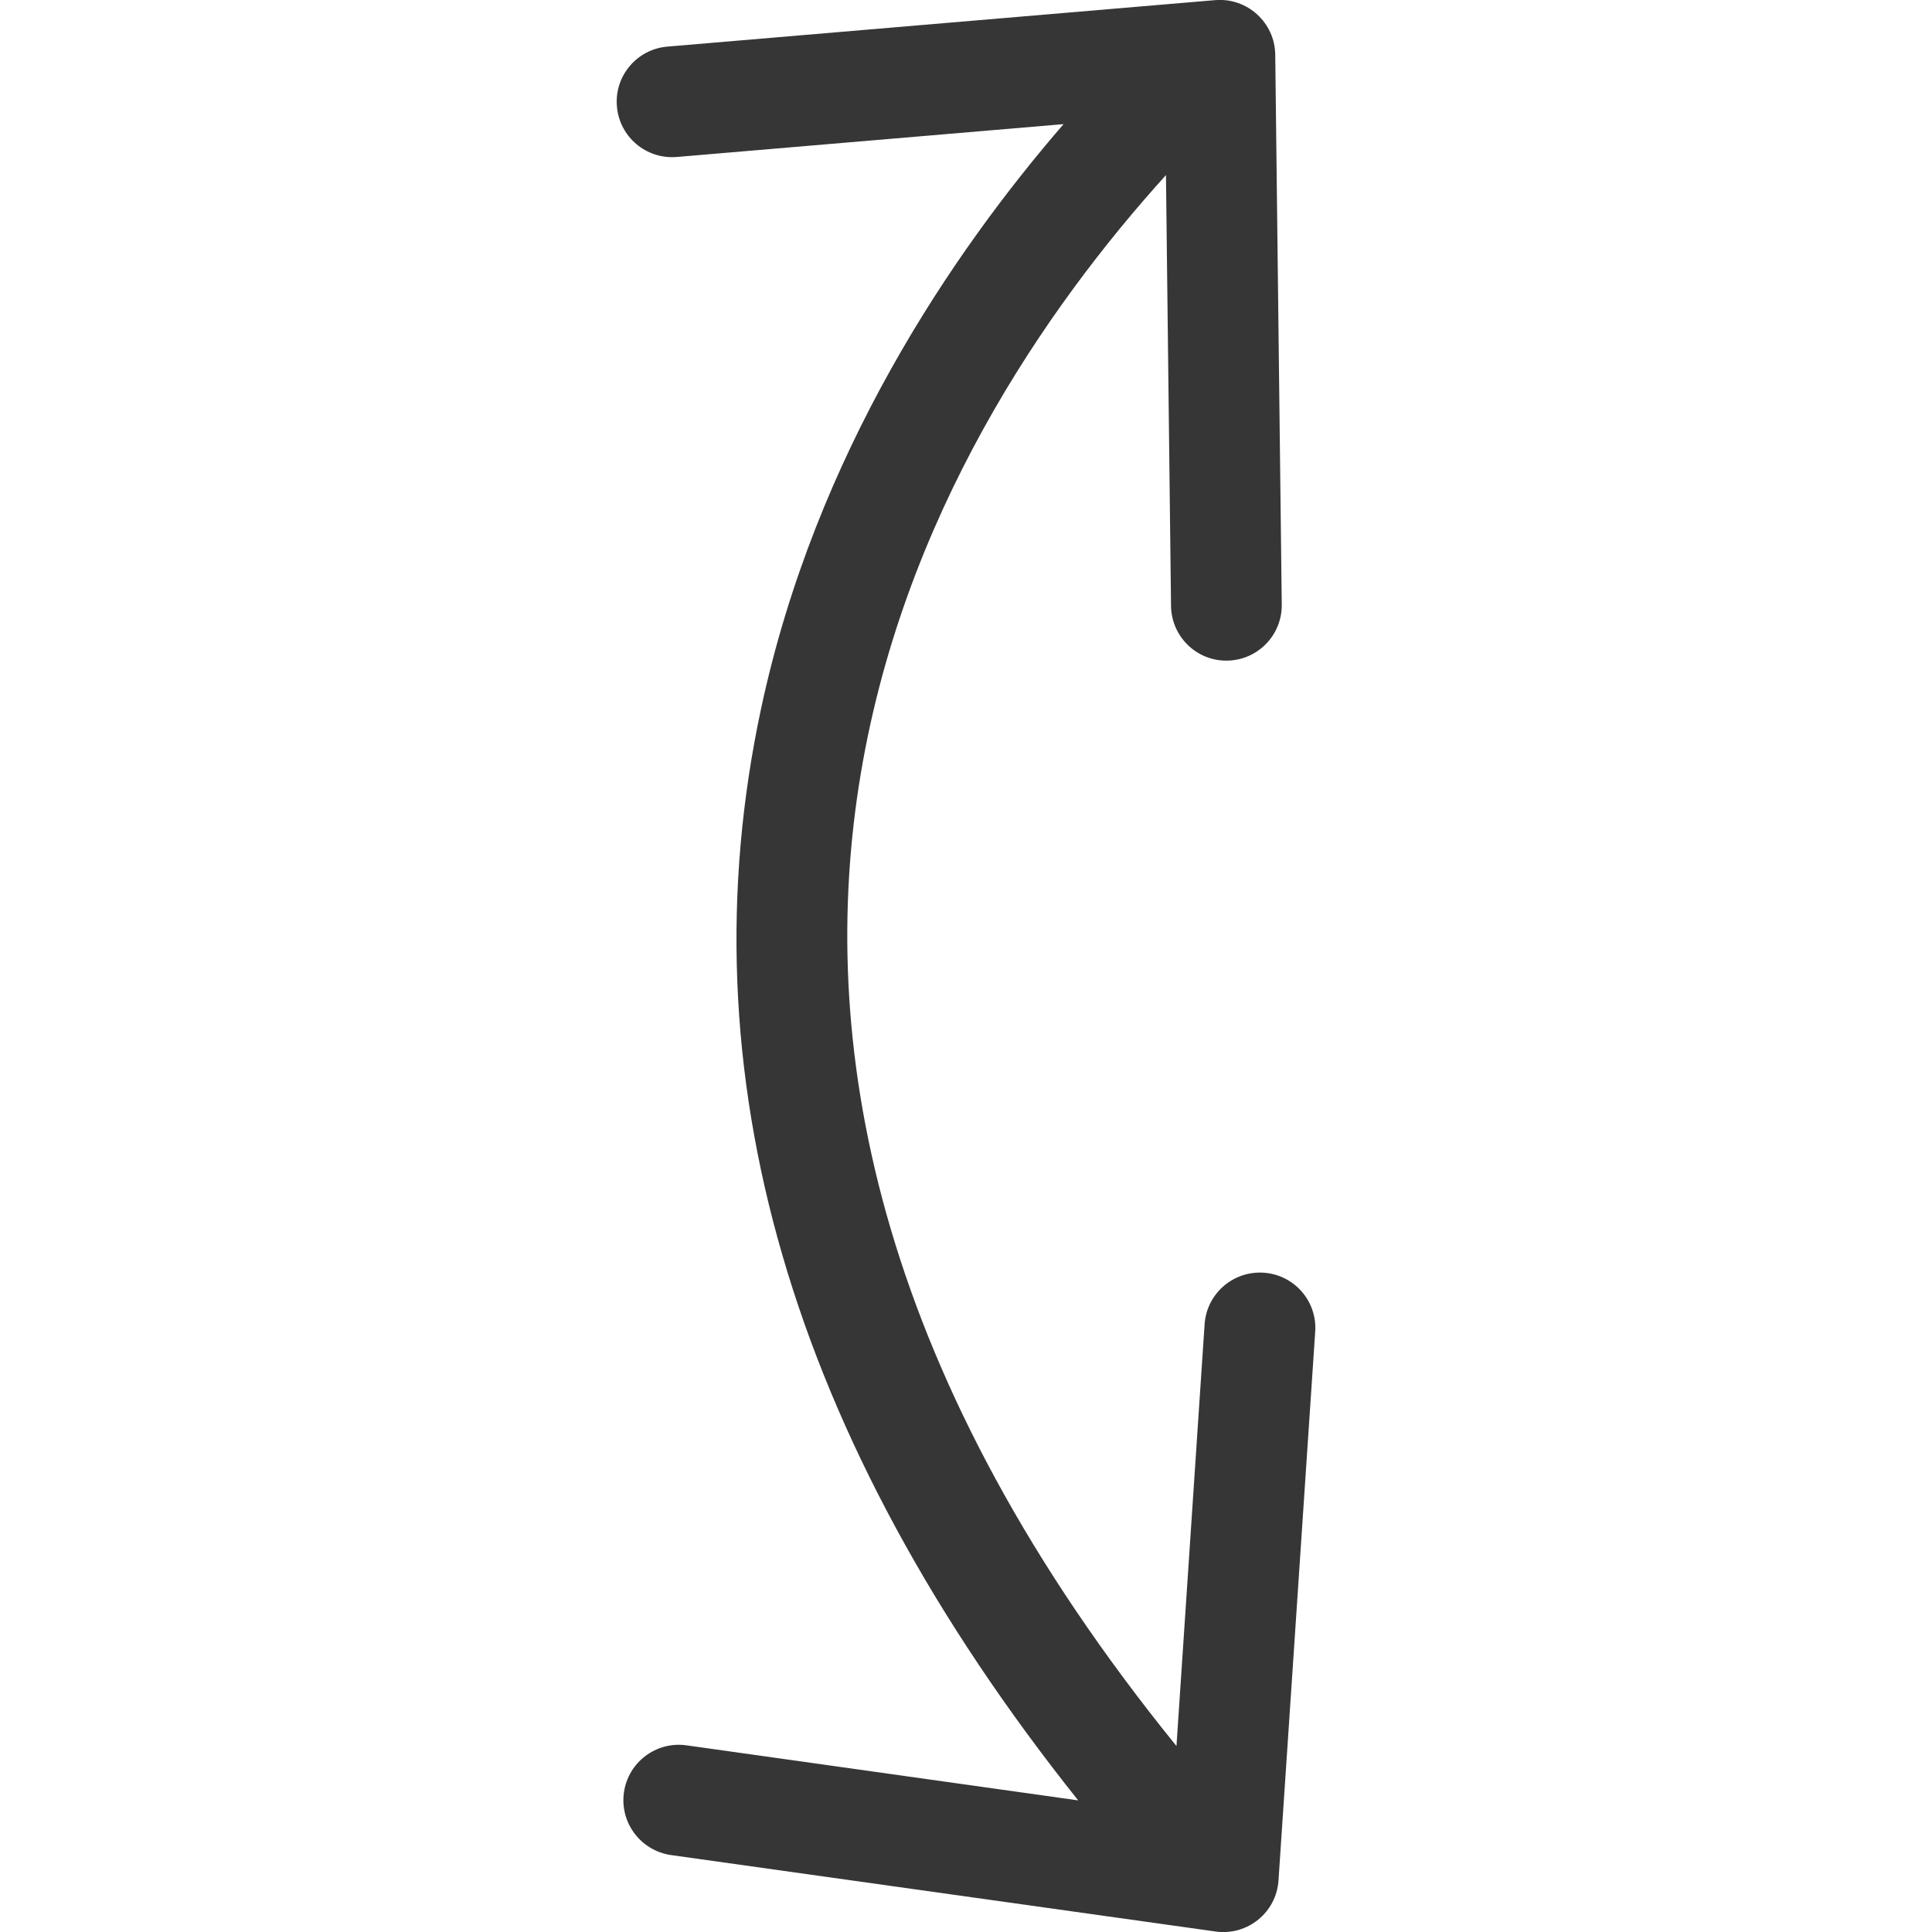
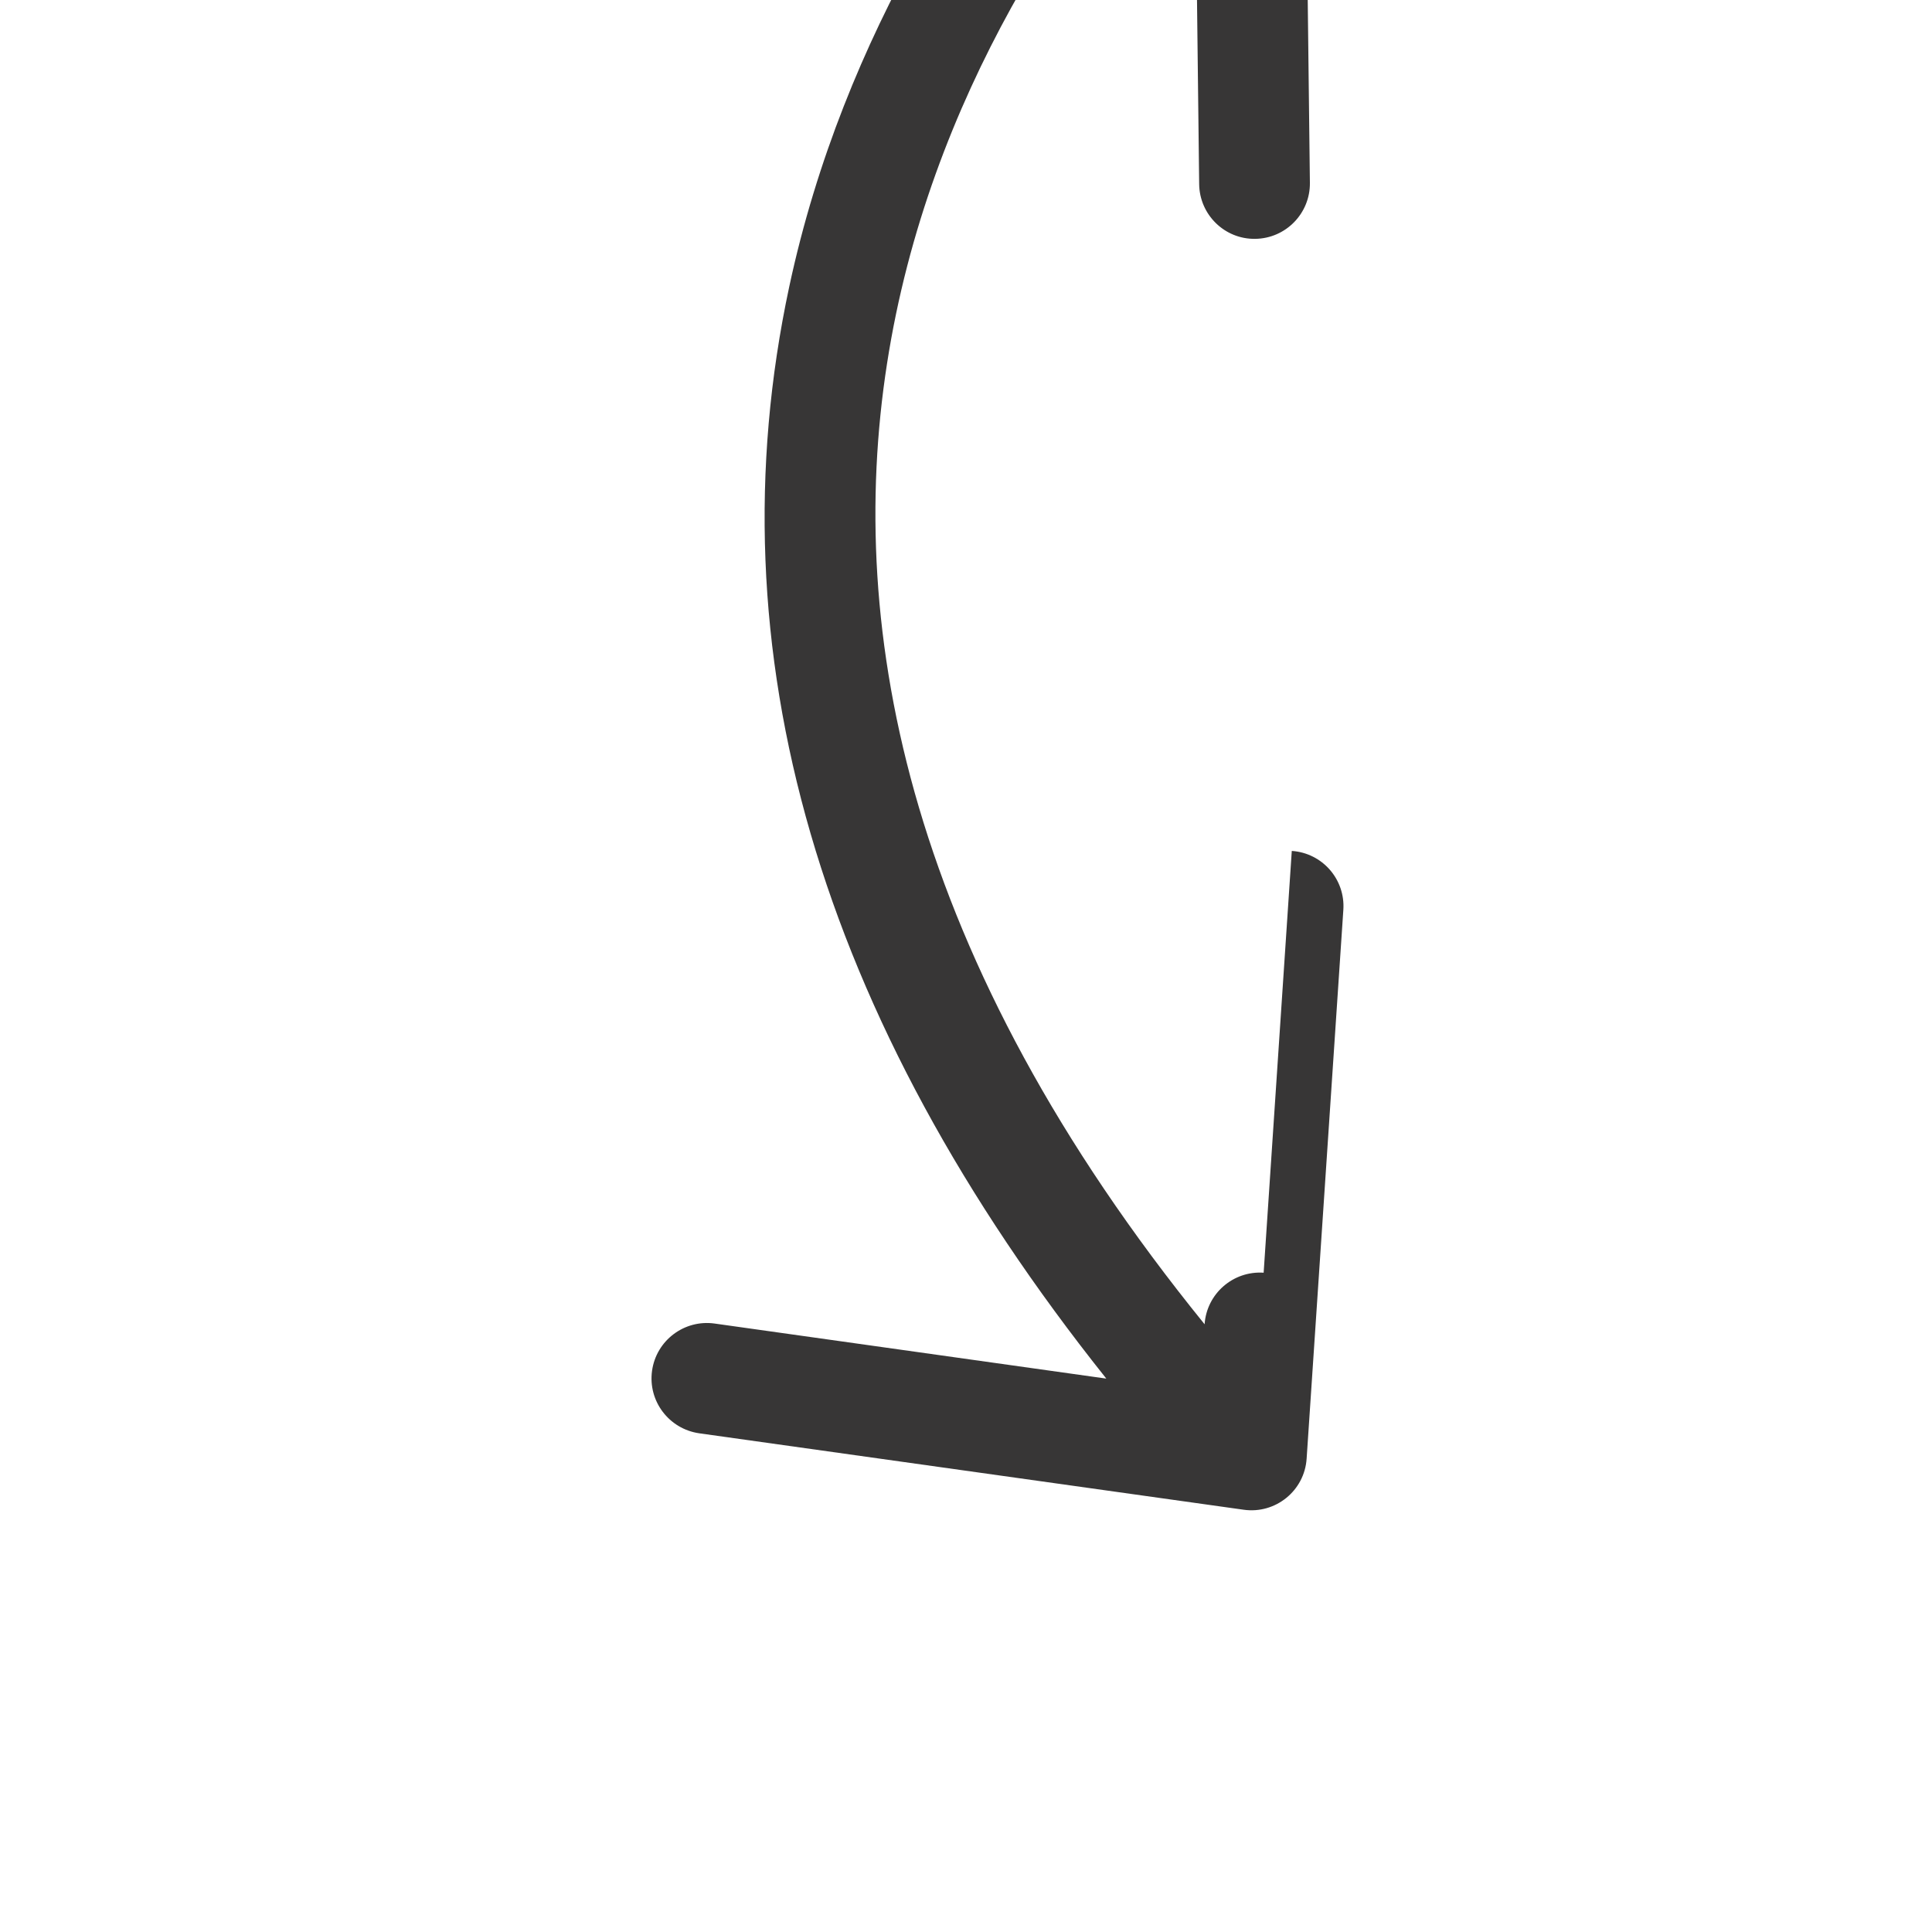
<svg xmlns="http://www.w3.org/2000/svg" viewBox="0 0 160 160" data-name="Livello 17" id="Livello_17">
-   <path style="fill: #373636;" d="M104.65,105.4c-2.53-.17-4.72,1.74-4.89,4.27l-2.33,34.93c-49.14-60.58-20.71-108.17-.87-130.1,0,0,0,0,0,0l.42,35.68c.03,2.53,2.11,4.57,4.64,4.53,2.53-.03,4.56-2.11,4.53-4.64l-.54-45.54c-.03-2.66-2.32-4.74-4.97-4.52l-45.37,3.85c-2.52.21-4.4,2.43-4.18,4.95h0c.21,2.53,2.43,4.4,4.96,4.19l32.03-2.72c-9.23,10.67-20.54,27.31-25.05,48.4-6.44,30.11,2.4,60.49,26.26,90.42l-32.44-4.56c-2.51-.35-4.83,1.4-5.18,3.91h0c-.35,2.51,1.4,4.82,3.91,5.18l45.09,6.33c2.64.37,5.04-1.58,5.21-4.24l3.04-45.44c.17-2.53-1.74-4.71-4.27-4.88Z" />
+   <path style="fill: #373636;" d="M104.65,105.4c-2.53-.17-4.72,1.74-4.89,4.27c-49.14-60.58-20.71-108.17-.87-130.1,0,0,0,0,0,0l.42,35.68c.03,2.53,2.11,4.57,4.64,4.53,2.53-.03,4.56-2.11,4.53-4.64l-.54-45.54c-.03-2.66-2.32-4.74-4.97-4.52l-45.37,3.85c-2.52.21-4.4,2.43-4.18,4.95h0c.21,2.53,2.43,4.4,4.96,4.19l32.03-2.72c-9.23,10.67-20.54,27.31-25.05,48.4-6.44,30.11,2.4,60.49,26.26,90.42l-32.44-4.56c-2.51-.35-4.83,1.4-5.18,3.91h0c-.35,2.51,1.4,4.82,3.91,5.18l45.09,6.33c2.64.37,5.04-1.58,5.21-4.24l3.04-45.44c.17-2.53-1.74-4.71-4.27-4.88Z" />
</svg>